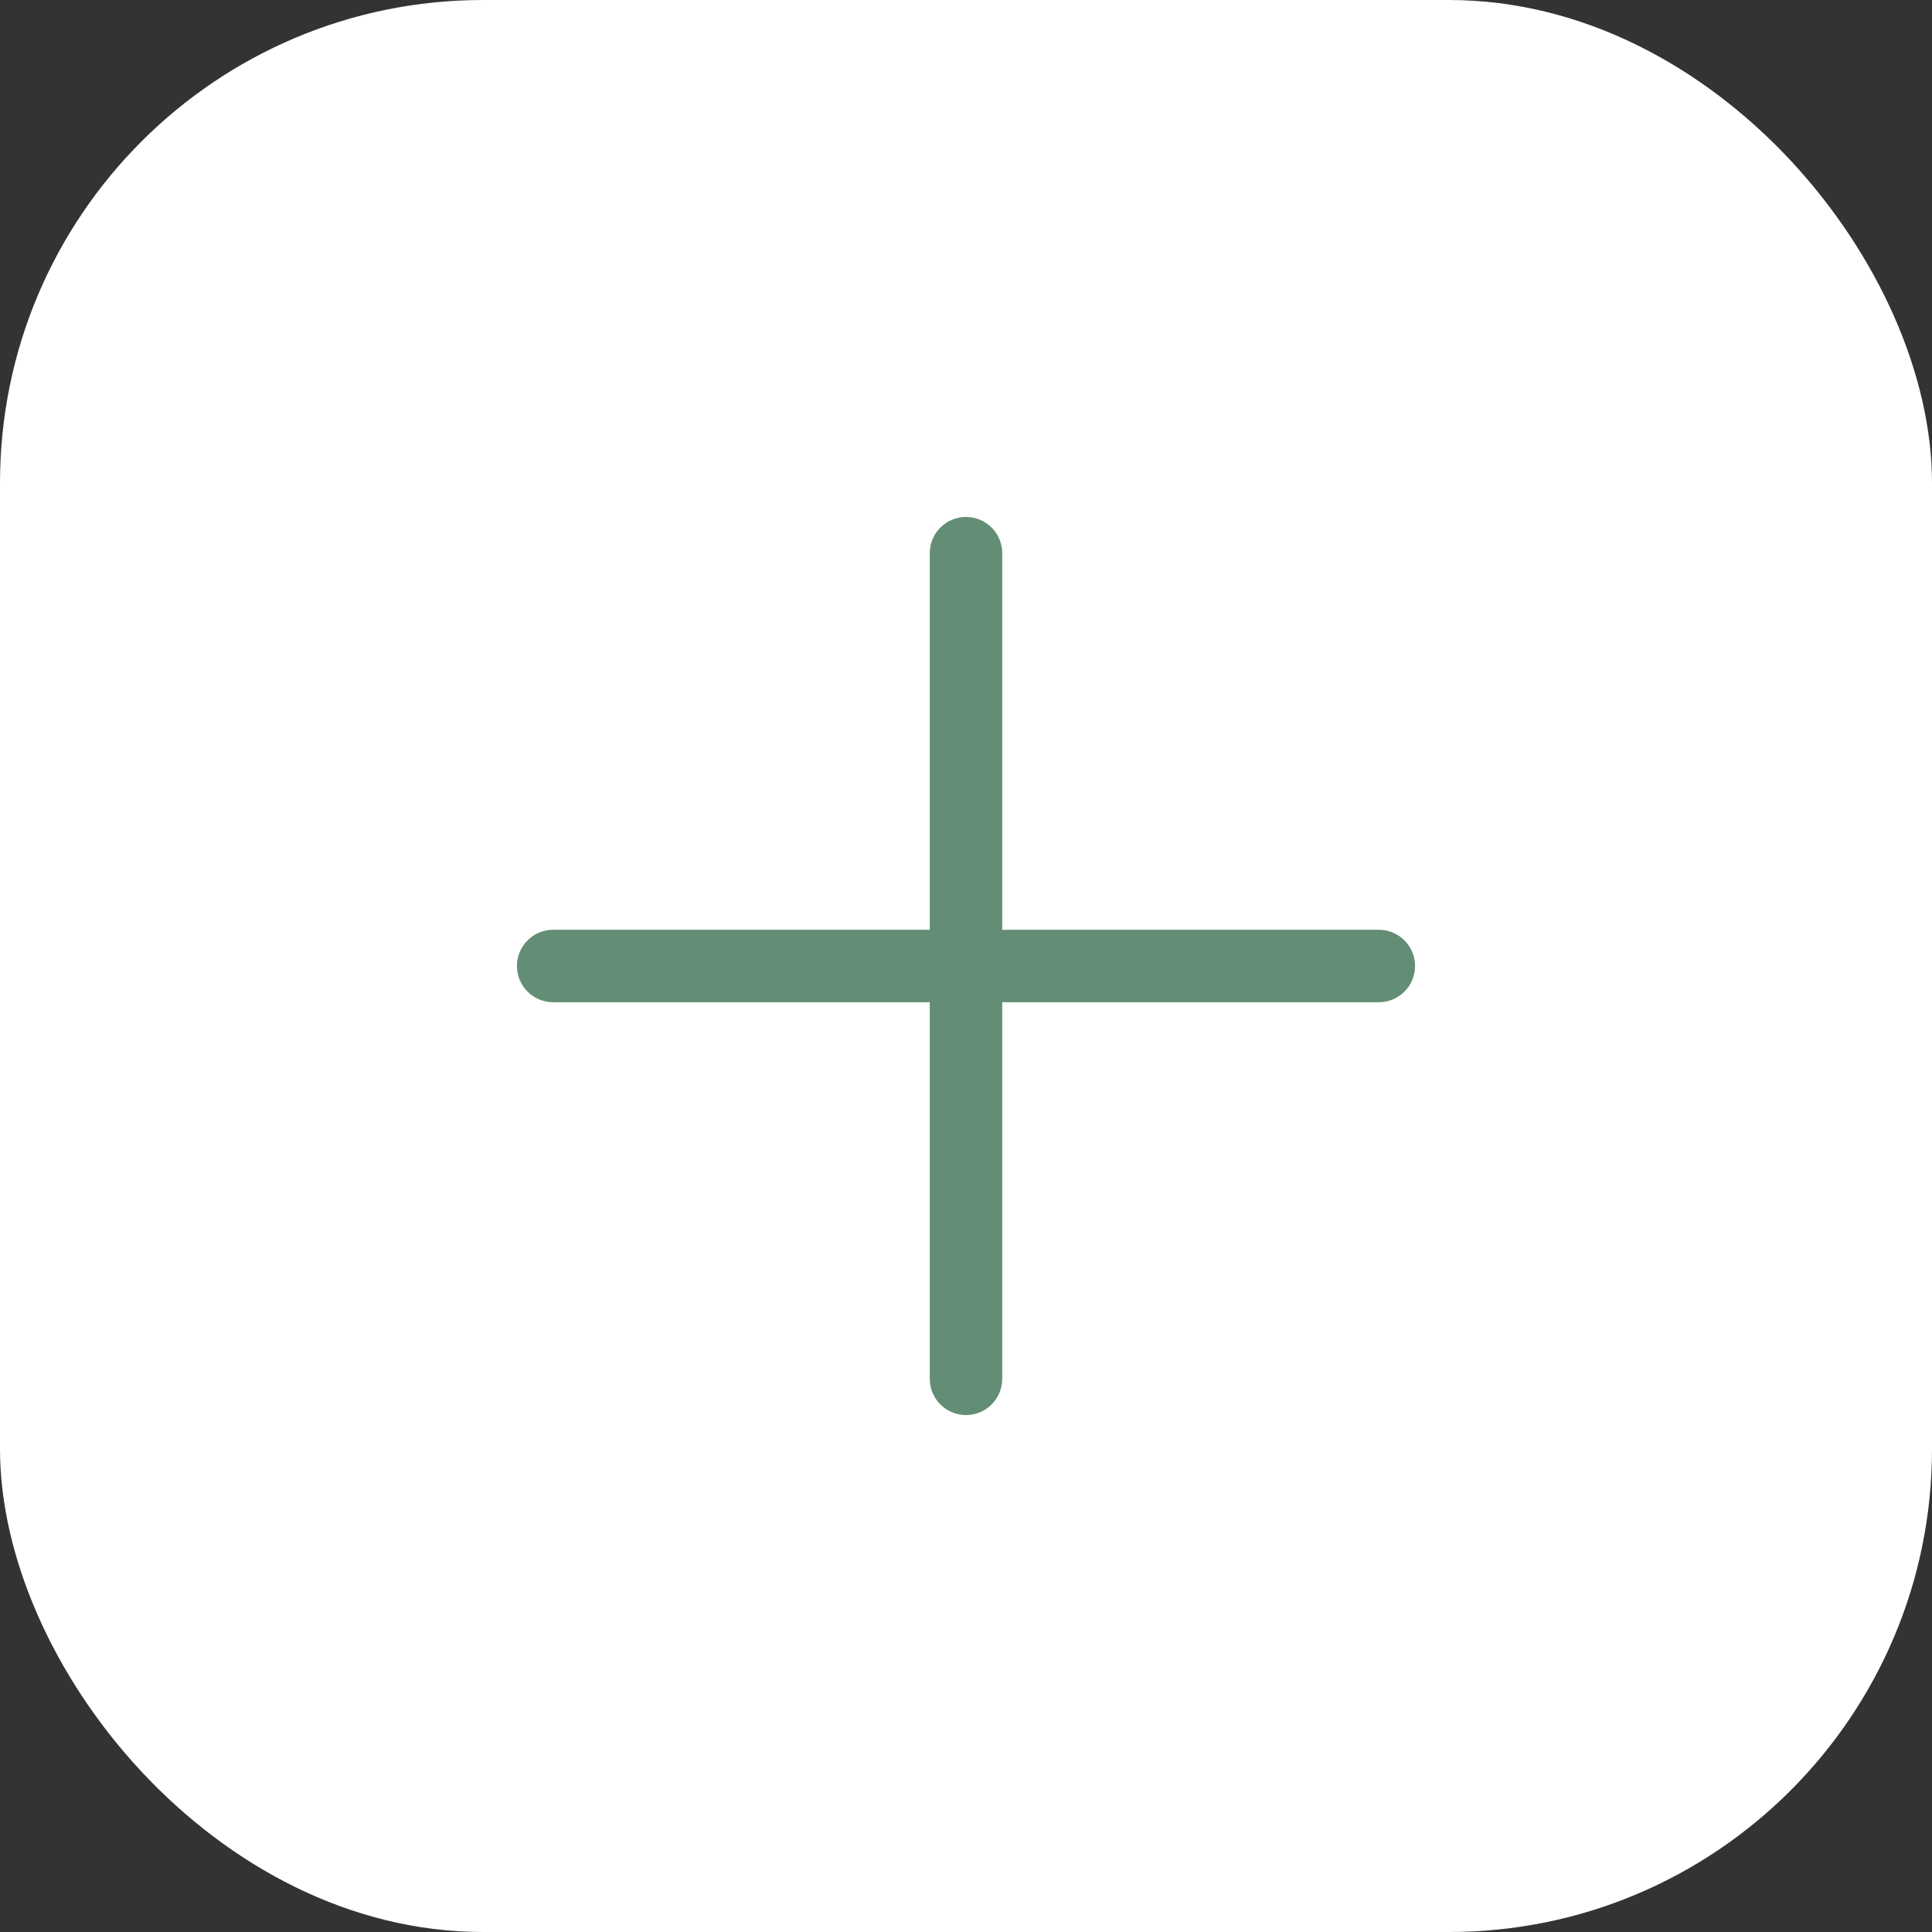
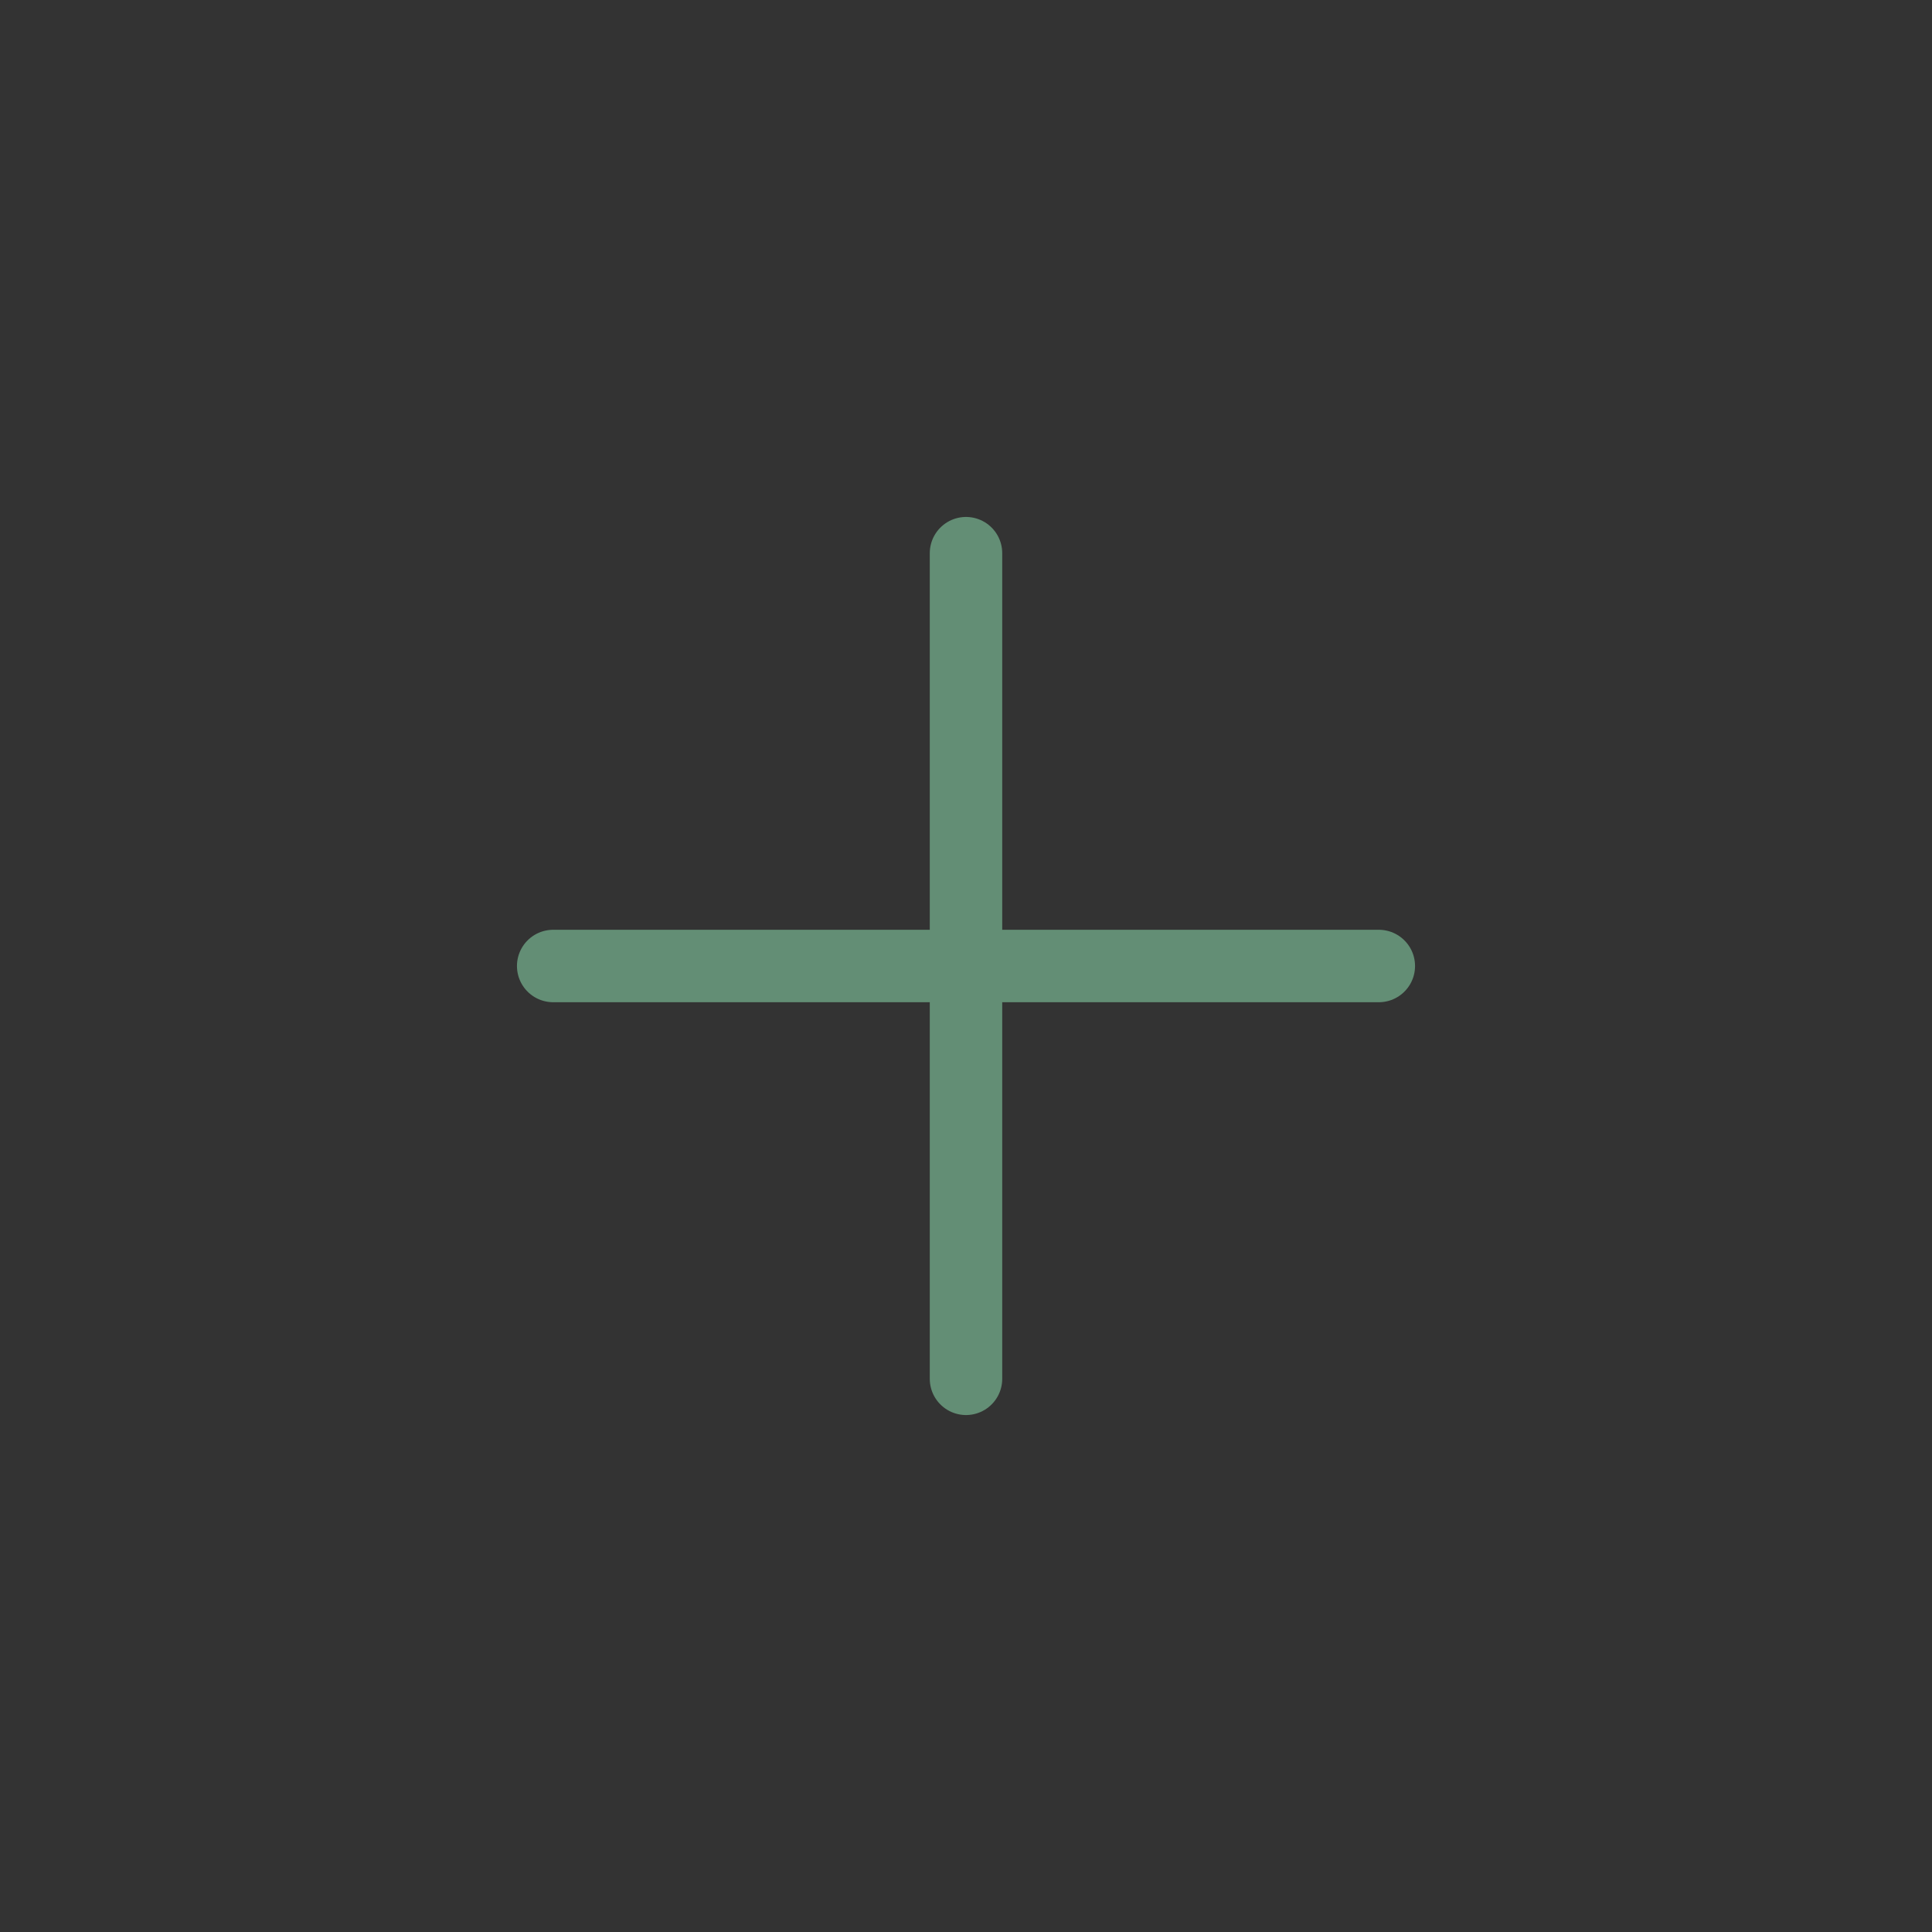
<svg xmlns="http://www.w3.org/2000/svg" width="40" height="40" viewBox="0 0 40 40" fill="none">
  <rect x="0" y="0" width="40" height="40" fill="#333333" stroke="none" />
-   <rect width="40" height="40" rx="10" fill="white" />
-   <path d="M28.547 20H20ZM20 20H11.453ZM20 20V11.453ZM20 20V28.547Z" fill="white" />
+   <path d="M28.547 20H20ZM20 20H11.453ZV11.453ZM20 20V28.547Z" fill="white" />
  <path d="M28.547 20H20M20 20H11.453M20 20V11.453M20 20V28.547" stroke="#638E75" stroke-width="1.5" stroke-linecap="round" stroke-linejoin="round" />
</svg>